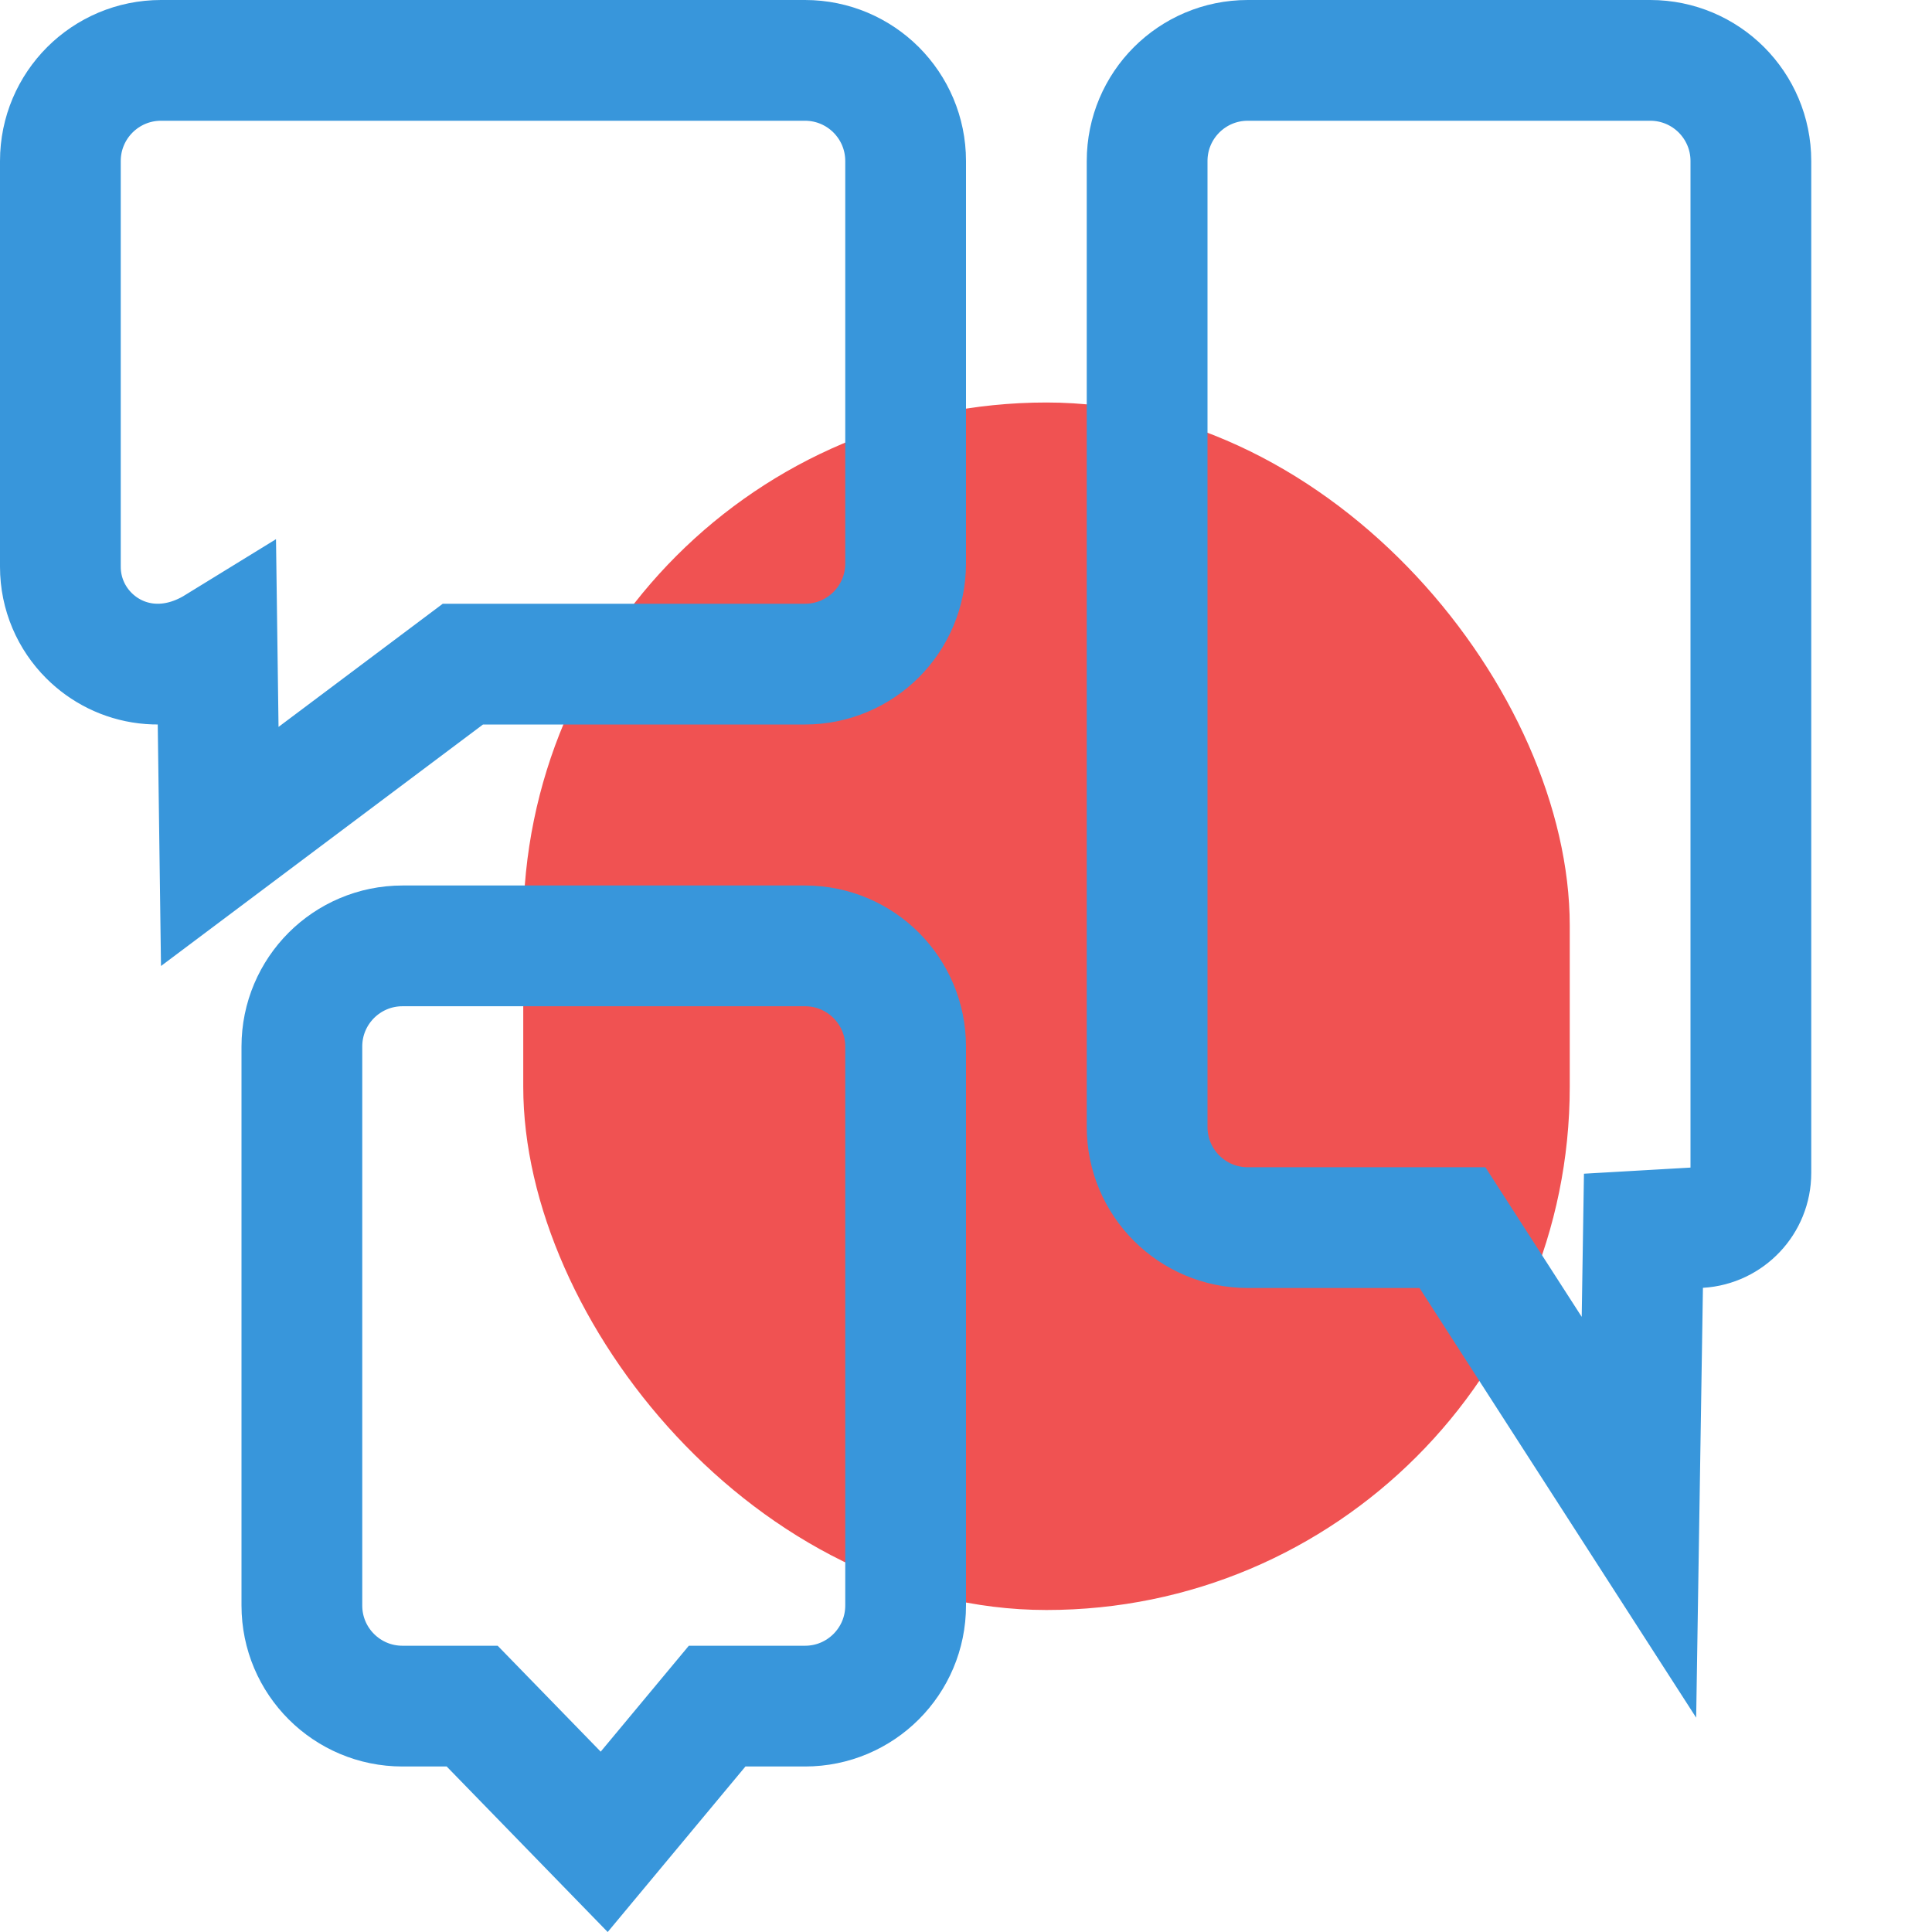
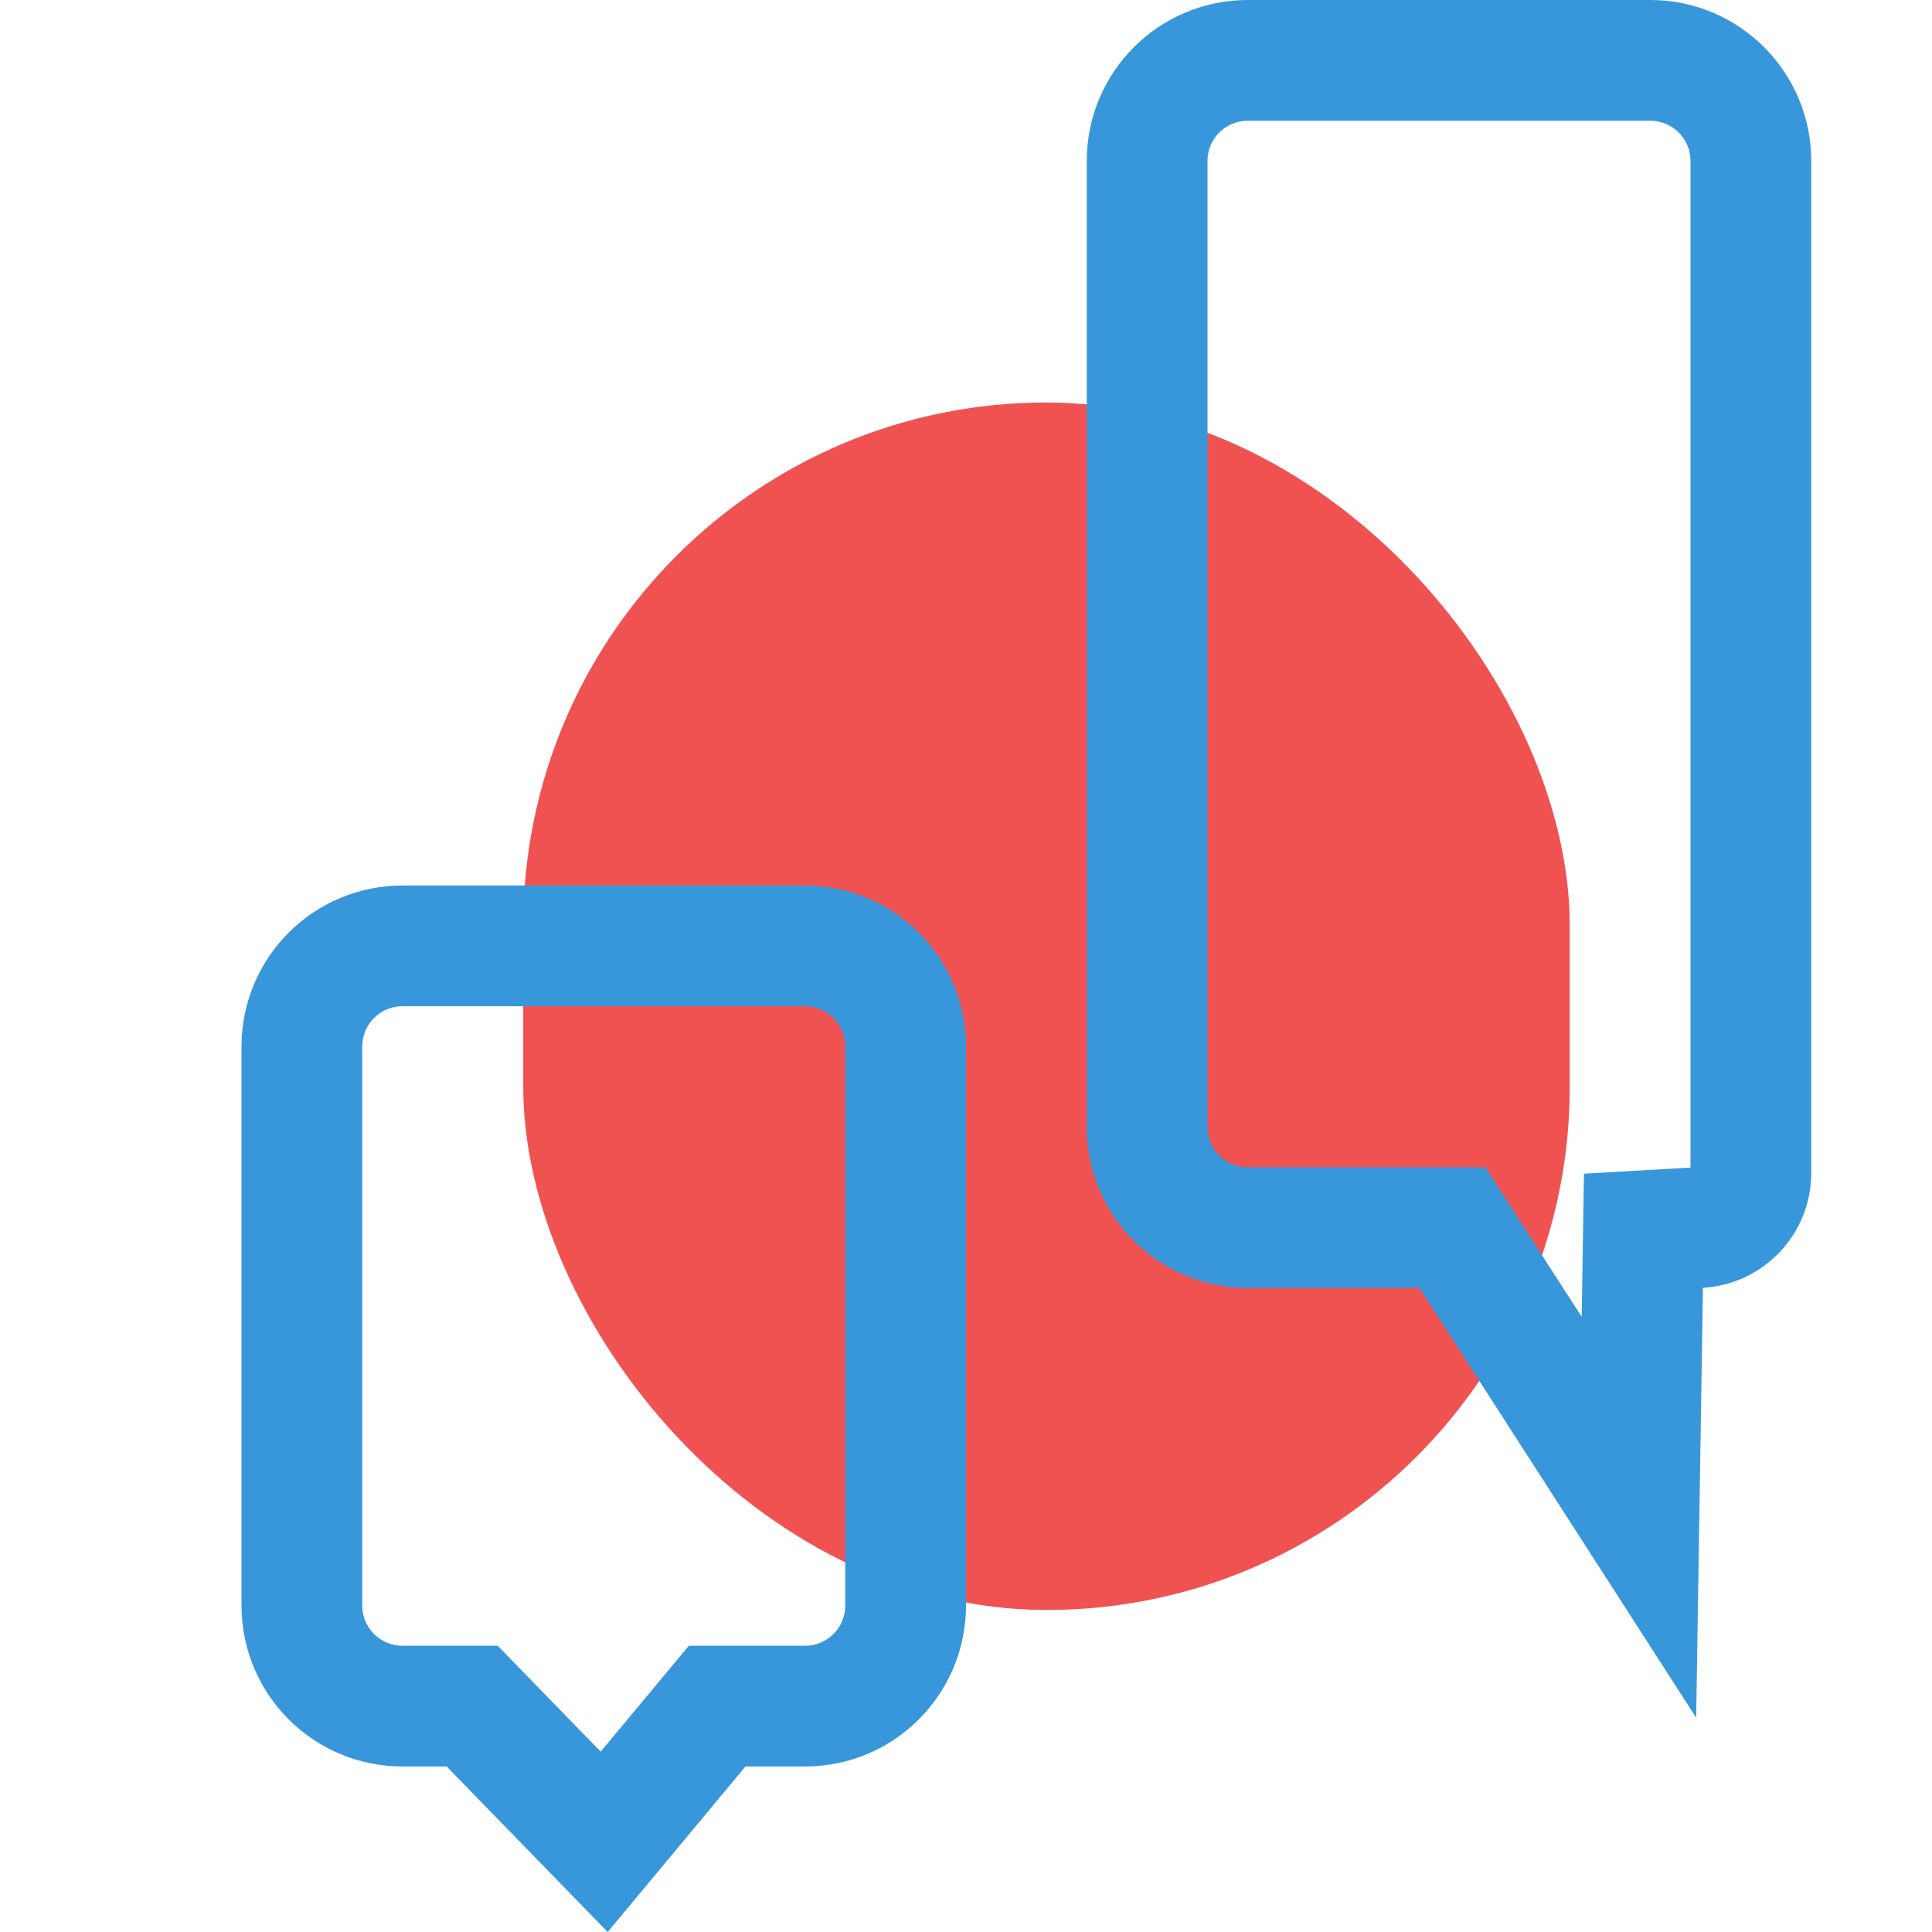
<svg xmlns="http://www.w3.org/2000/svg" width="48px" height="48px" viewBox="0 0 48 48" version="1.1">
  <title>message-templates</title>
  <g id="Page-1" stroke="none" stroke-width="1" fill="none" fill-rule="evenodd">
    <g id="RBR--Local-Area-Landing-Page-Copy-2" transform="translate(-412, -985)">
      <g id="message-templates" transform="translate(412, 985)">
-         <rect id="Rectangle" x="0" y="0" width="48" height="48" />
        <rect id="Rectangle-Copy-20" fill="#F05252" x="13" y="10" width="26" height="30" rx="13" />
-         <path d="M20,1.5 C20.69,1.5 21.315,1.78 21.768,2.232 C22.22,2.685 22.5,3.31 22.5,4 L22.5,4 L22.5,14 C22.5,14.69 22.22,15.315 21.768,15.768 C21.315,16.22 20.69,16.5 20,16.5 L20,16.5 L11.5,16.5 L5.46,21.03 L5.393,16.058 C4.189,16.799 2.956,16.539 2.209,15.791 C1.771,15.354 1.5,14.749 1.5,14.081 L1.5,14.081 L1.5,4 C1.5,3.31 1.78,2.685 2.232,2.232 C2.685,1.78 3.31,1.5 4,1.5 L4,1.5 Z" id="Rectangle-Copy-19" stroke="#3896DB" stroke-width="3" />
        <path d="M41,1.5 C41.69,1.5 42.315,1.78 42.768,2.232 C43.22,2.685 43.5,3.31 43.5,4 L43.5,4 L43.5,29.141 C43.5,29.502 43.36,29.83 43.13,30.073 C42.9,30.317 42.58,30.477 42.223,30.498 L42.223,30.498 L40.831,30.578 L40.719,37.696 L36.086,30.5 L31,30.5 C30.31,30.5 29.685,30.22 29.232,29.768 C28.78,29.315 28.5,28.69 28.5,28 L28.5,28 L28.5,4 C28.5,3.31 28.78,2.685 29.232,2.232 C29.685,1.78 30.31,1.5 31,1.5 L31,1.5 Z" id="Rectangle-Copy-22" stroke="#3896DB" stroke-width="3" />
        <path d="M20,23.5 C20.69,23.5 21.315,23.78 21.768,24.232 C22.22,24.685 22.5,25.31 22.5,26 L22.5,26 L22.5,39.888 C22.5,40.579 22.22,41.204 21.768,41.656 C21.315,42.109 20.69,42.388 20,42.388 L20,42.388 L17.817,42.388 L15.011,45.76 L11.731,42.388 L10,42.388 C9.31,42.388 8.685,42.109 8.232,41.656 C7.78,41.204 7.5,40.579 7.5,39.888 L7.5,39.888 L7.5,26 C7.5,25.31 7.78,24.685 8.232,24.232 C8.685,23.78 9.31,23.5 10,23.5 L10,23.5 Z" id="Rectangle-Copy-21" stroke="#3896DB" stroke-width="3" />
      </g>
    </g>
  </g>
</svg>